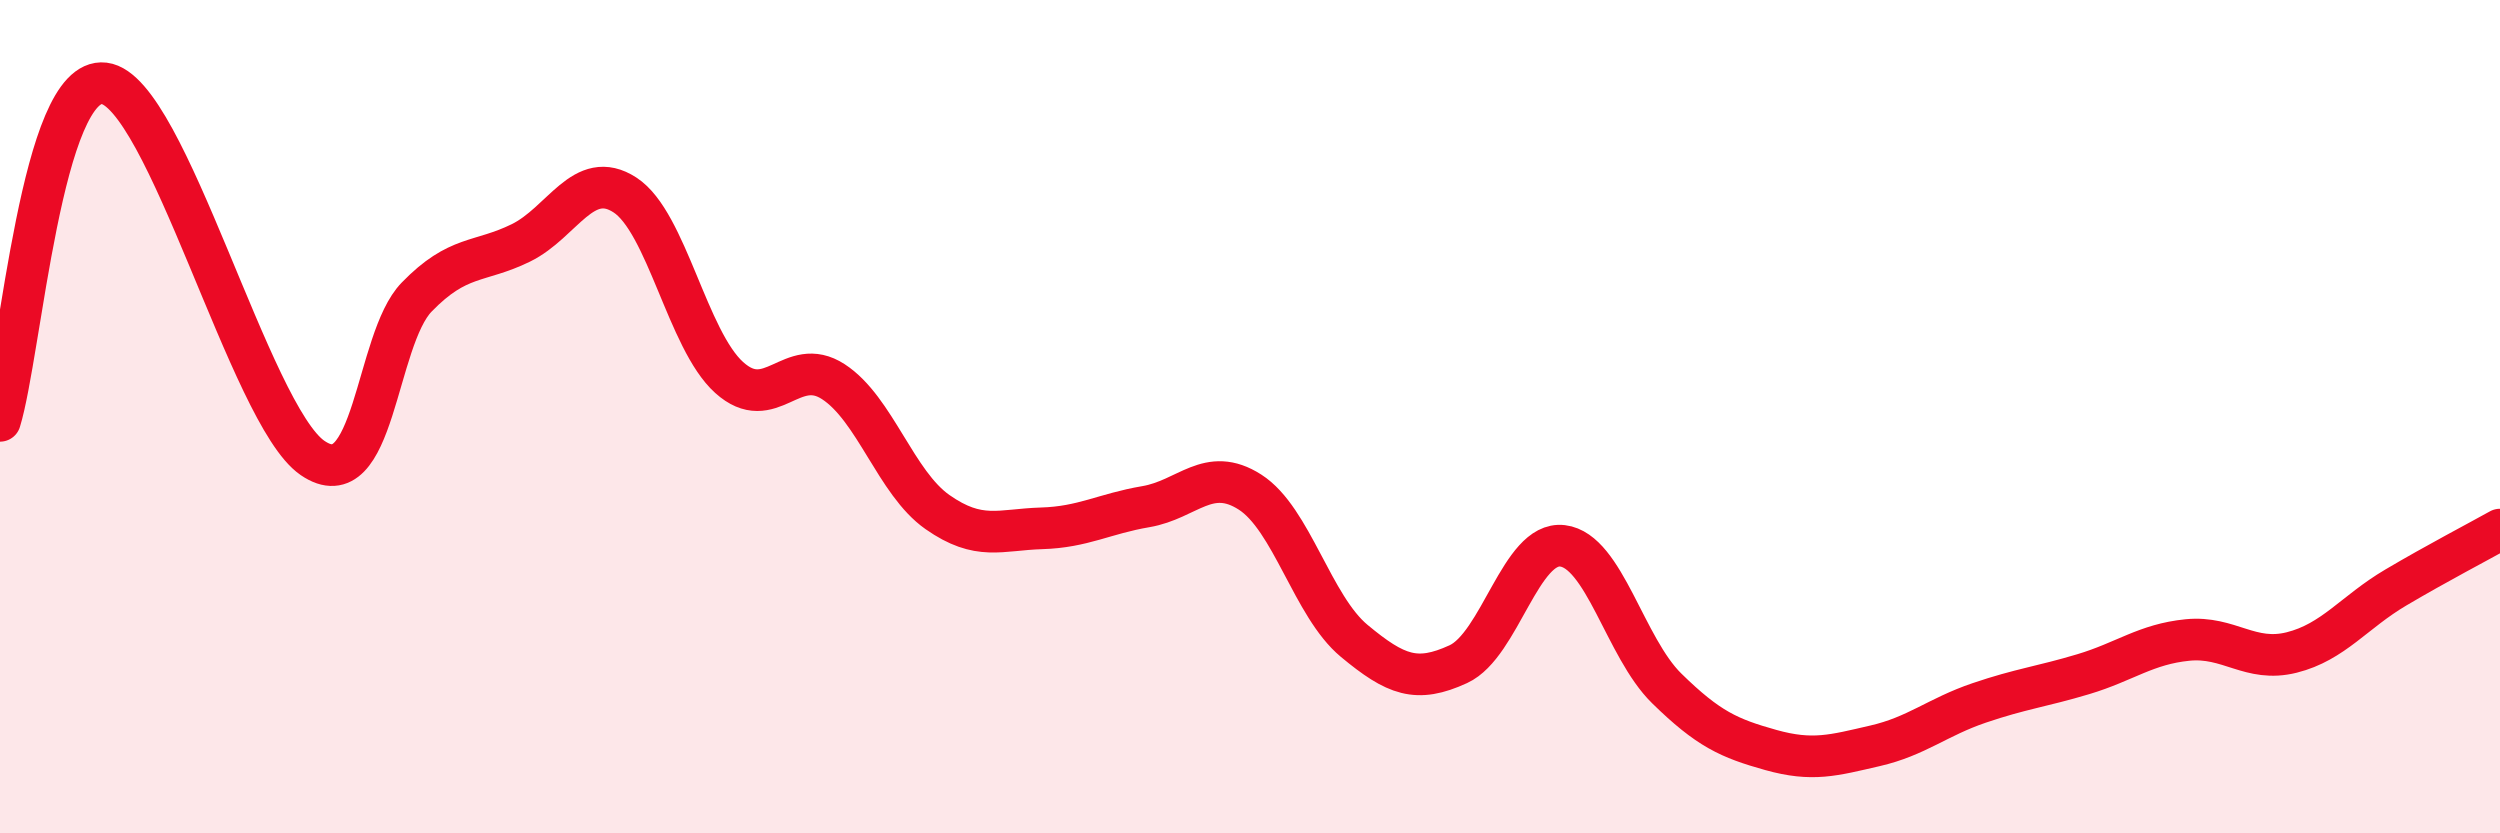
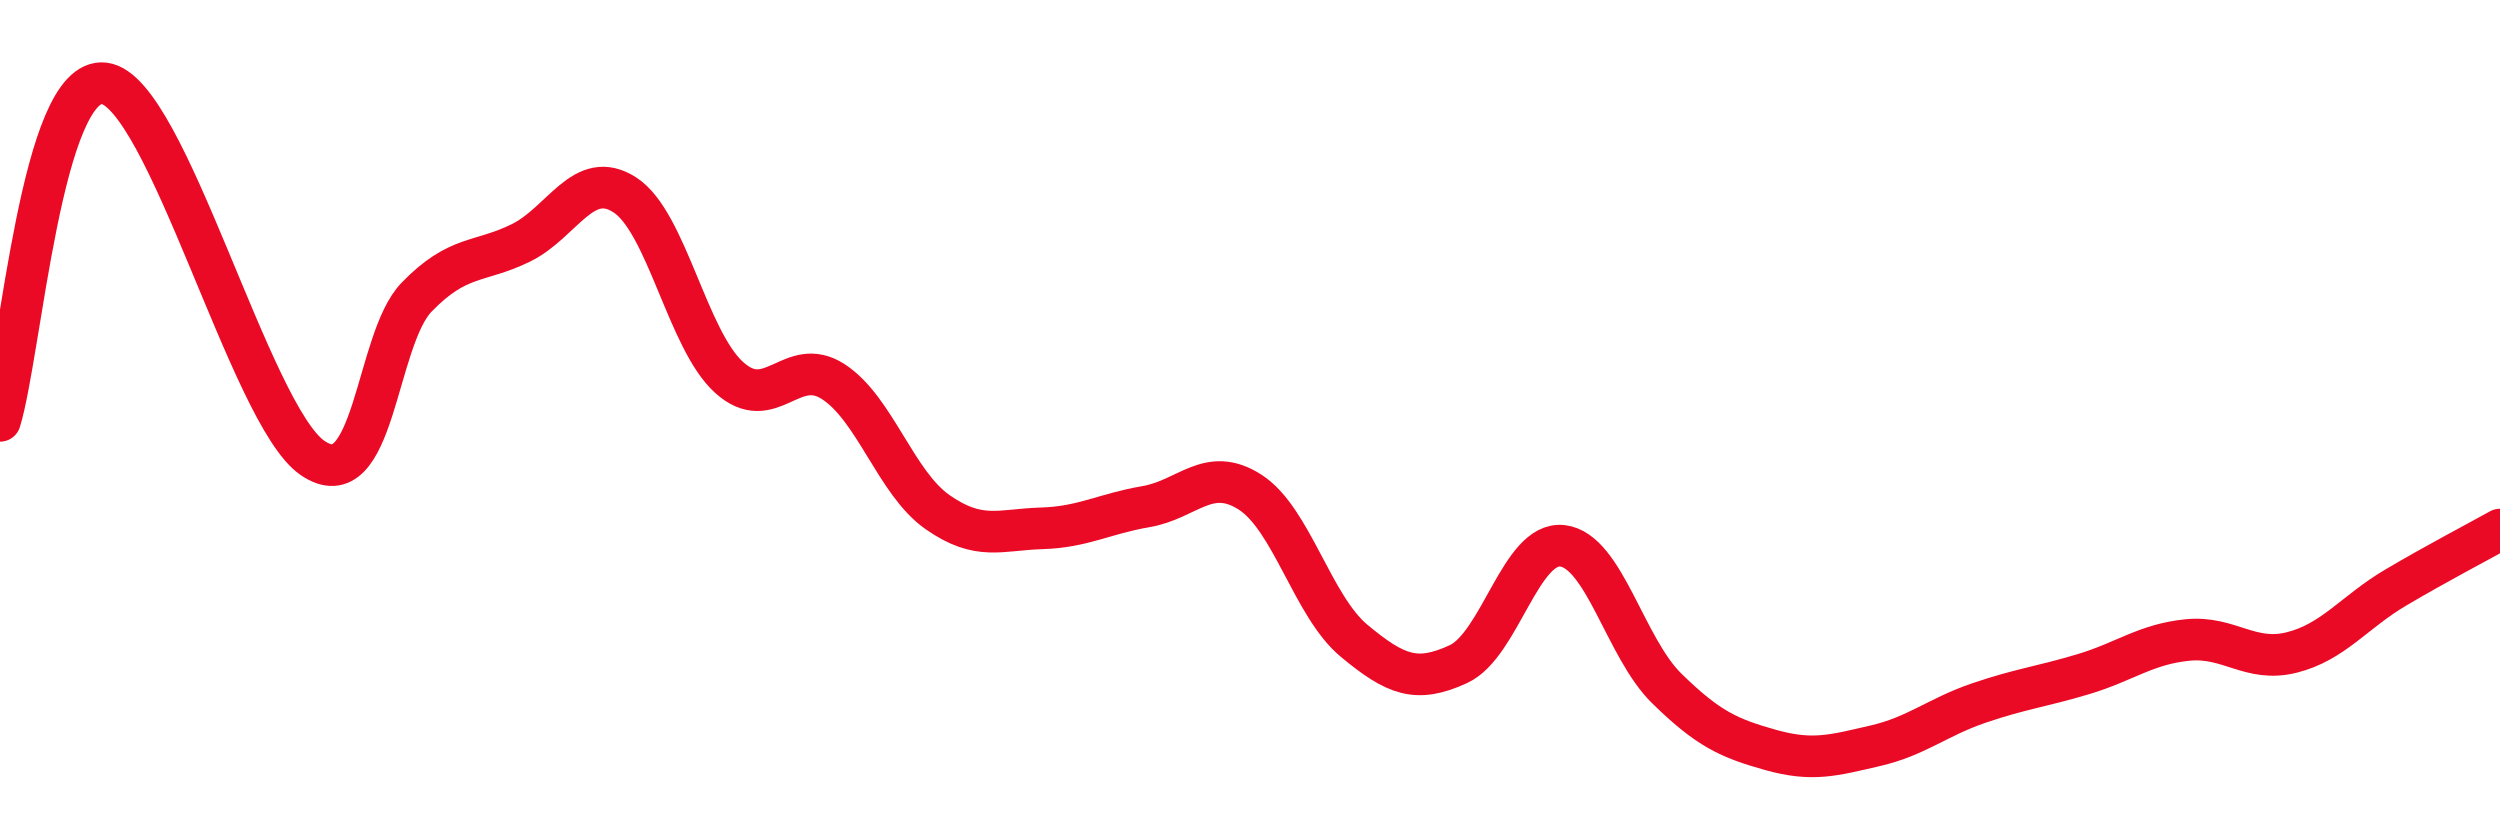
<svg xmlns="http://www.w3.org/2000/svg" width="60" height="20" viewBox="0 0 60 20">
-   <path d="M 0,10.1 C 0.5,8.48 1,1.82 2.5,2 C 4,2.18 6,9.96 7.5,10.99 C 9,12.02 9,8.16 10,7.13 C 11,6.1 11.5,6.32 12.5,5.83 C 13.5,5.34 14,4.03 15,4.68 C 16,5.33 16.5,8.16 17.5,9.06 C 18.5,9.96 19,8.51 20,9.16 C 21,9.81 21.5,11.59 22.5,12.29 C 23.5,12.99 24,12.71 25,12.68 C 26,12.65 26.5,12.33 27.5,12.16 C 28.5,11.99 29,11.17 30,11.81 C 31,12.45 31.5,14.55 32.5,15.38 C 33.5,16.21 34,16.4 35,15.94 C 36,15.48 36.5,12.98 37.5,13.1 C 38.5,13.22 39,15.54 40,16.52 C 41,17.5 41.5,17.72 42.5,18 C 43.5,18.28 44,18.13 45,17.9 C 46,17.67 46.5,17.21 47.5,16.87 C 48.5,16.53 49,16.48 50,16.18 C 51,15.88 51.5,15.46 52.5,15.36 C 53.5,15.26 54,15.91 55,15.66 C 56,15.41 56.5,14.69 57.5,14.1 C 58.5,13.51 59.5,12.99 60,12.71L60 20L0 20Z" fill="#EB0A25" opacity="0.1" stroke-linecap="round" stroke-linejoin="round" />
  <path d="M 0,10.1 C 0.5,8.48 1,1.82 2.5,2 C 4,2.18 6,9.96 7.5,10.99 C 9,12.02 9,8.16 10,7.13 C 11,6.1 11.5,6.32 12.5,5.83 C 13.5,5.34 14,4.03 15,4.68 C 16,5.33 16.5,8.16 17.5,9.06 C 18.5,9.96 19,8.51 20,9.16 C 21,9.81 21.5,11.59 22.5,12.29 C 23.5,12.99 24,12.71 25,12.68 C 26,12.65 26.5,12.33 27.5,12.16 C 28.5,11.99 29,11.17 30,11.81 C 31,12.45 31.5,14.55 32.5,15.38 C 33.5,16.21 34,16.4 35,15.94 C 36,15.48 36.5,12.98 37.5,13.1 C 38.5,13.22 39,15.54 40,16.52 C 41,17.5 41.5,17.72 42.5,18 C 43.5,18.28 44,18.13 45,17.9 C 46,17.67 46.5,17.21 47.5,16.87 C 48.5,16.53 49,16.48 50,16.18 C 51,15.88 51.5,15.46 52.5,15.36 C 53.5,15.26 54,15.91 55,15.66 C 56,15.41 56.5,14.69 57.5,14.1 C 58.5,13.51 59.5,12.99 60,12.71" stroke="#EB0A25" stroke-width="1" fill="none" stroke-linecap="round" stroke-linejoin="round" />
</svg>